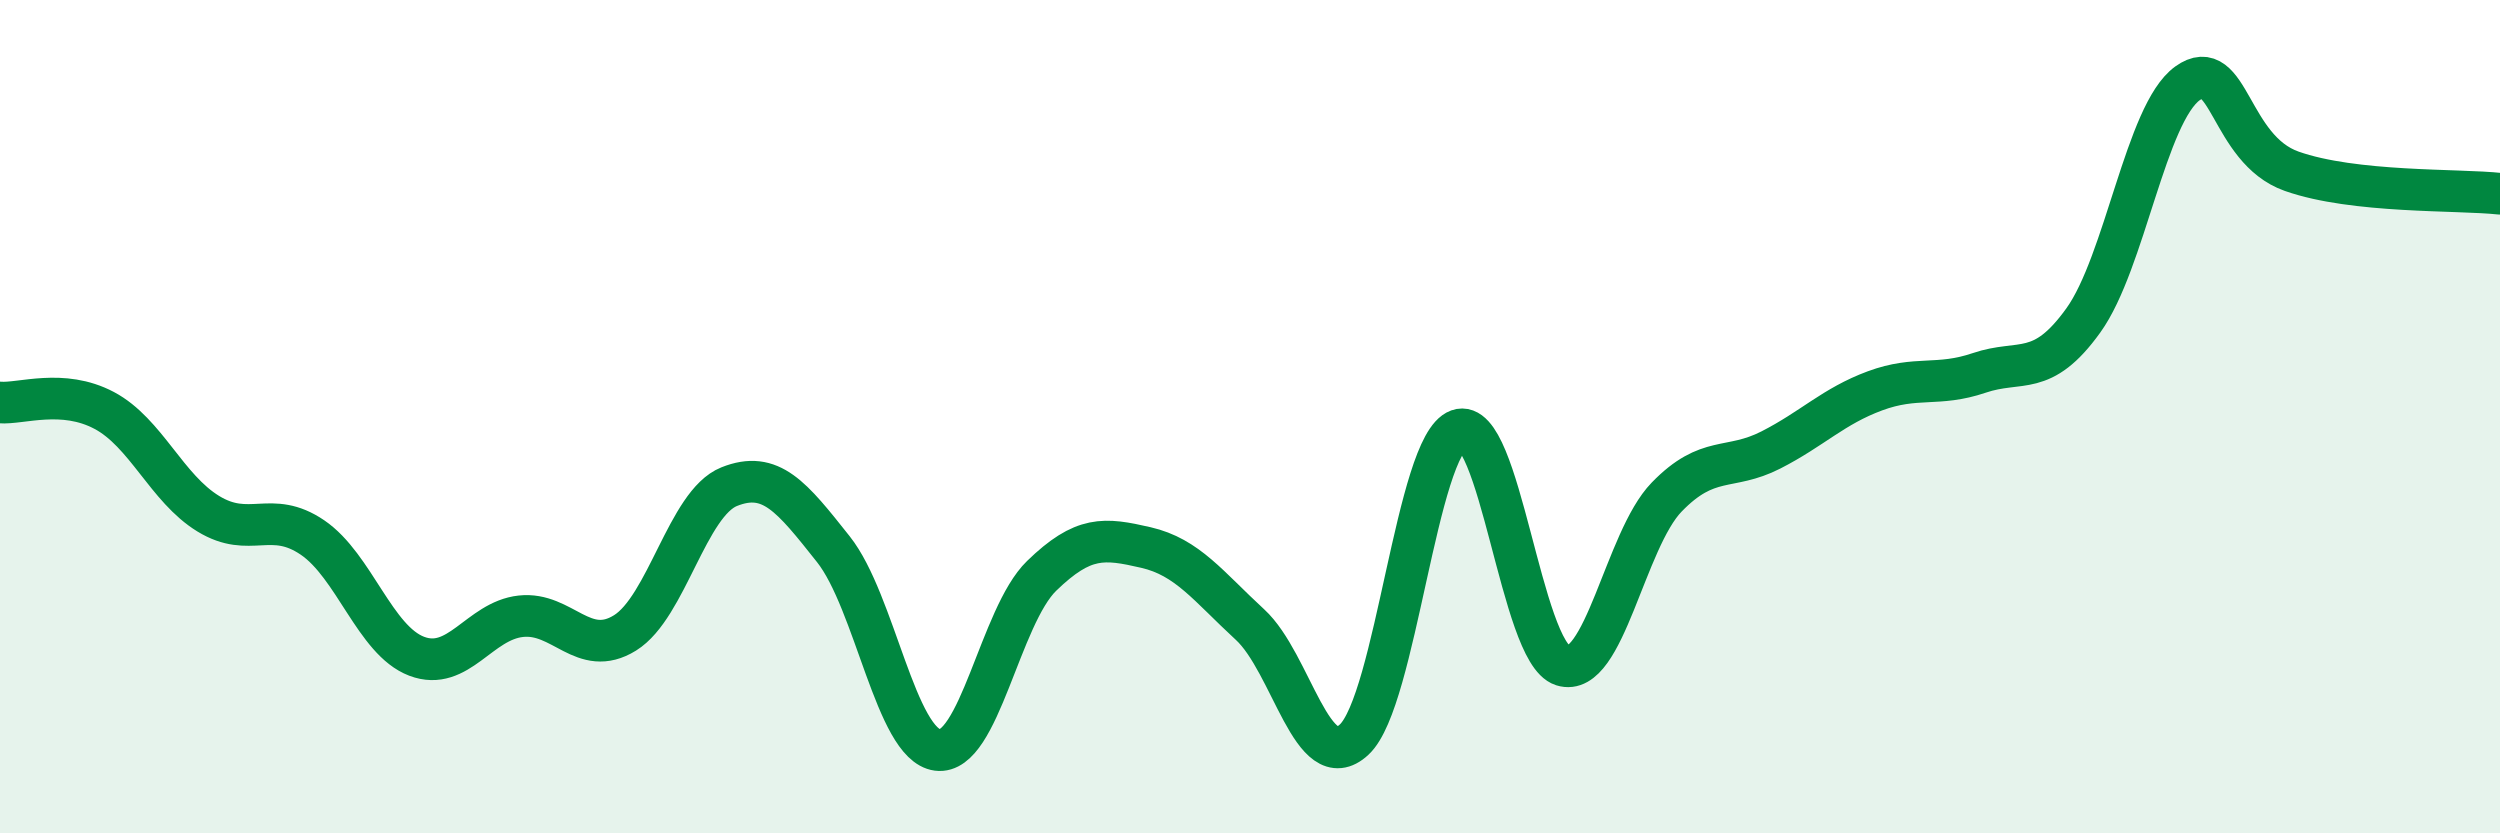
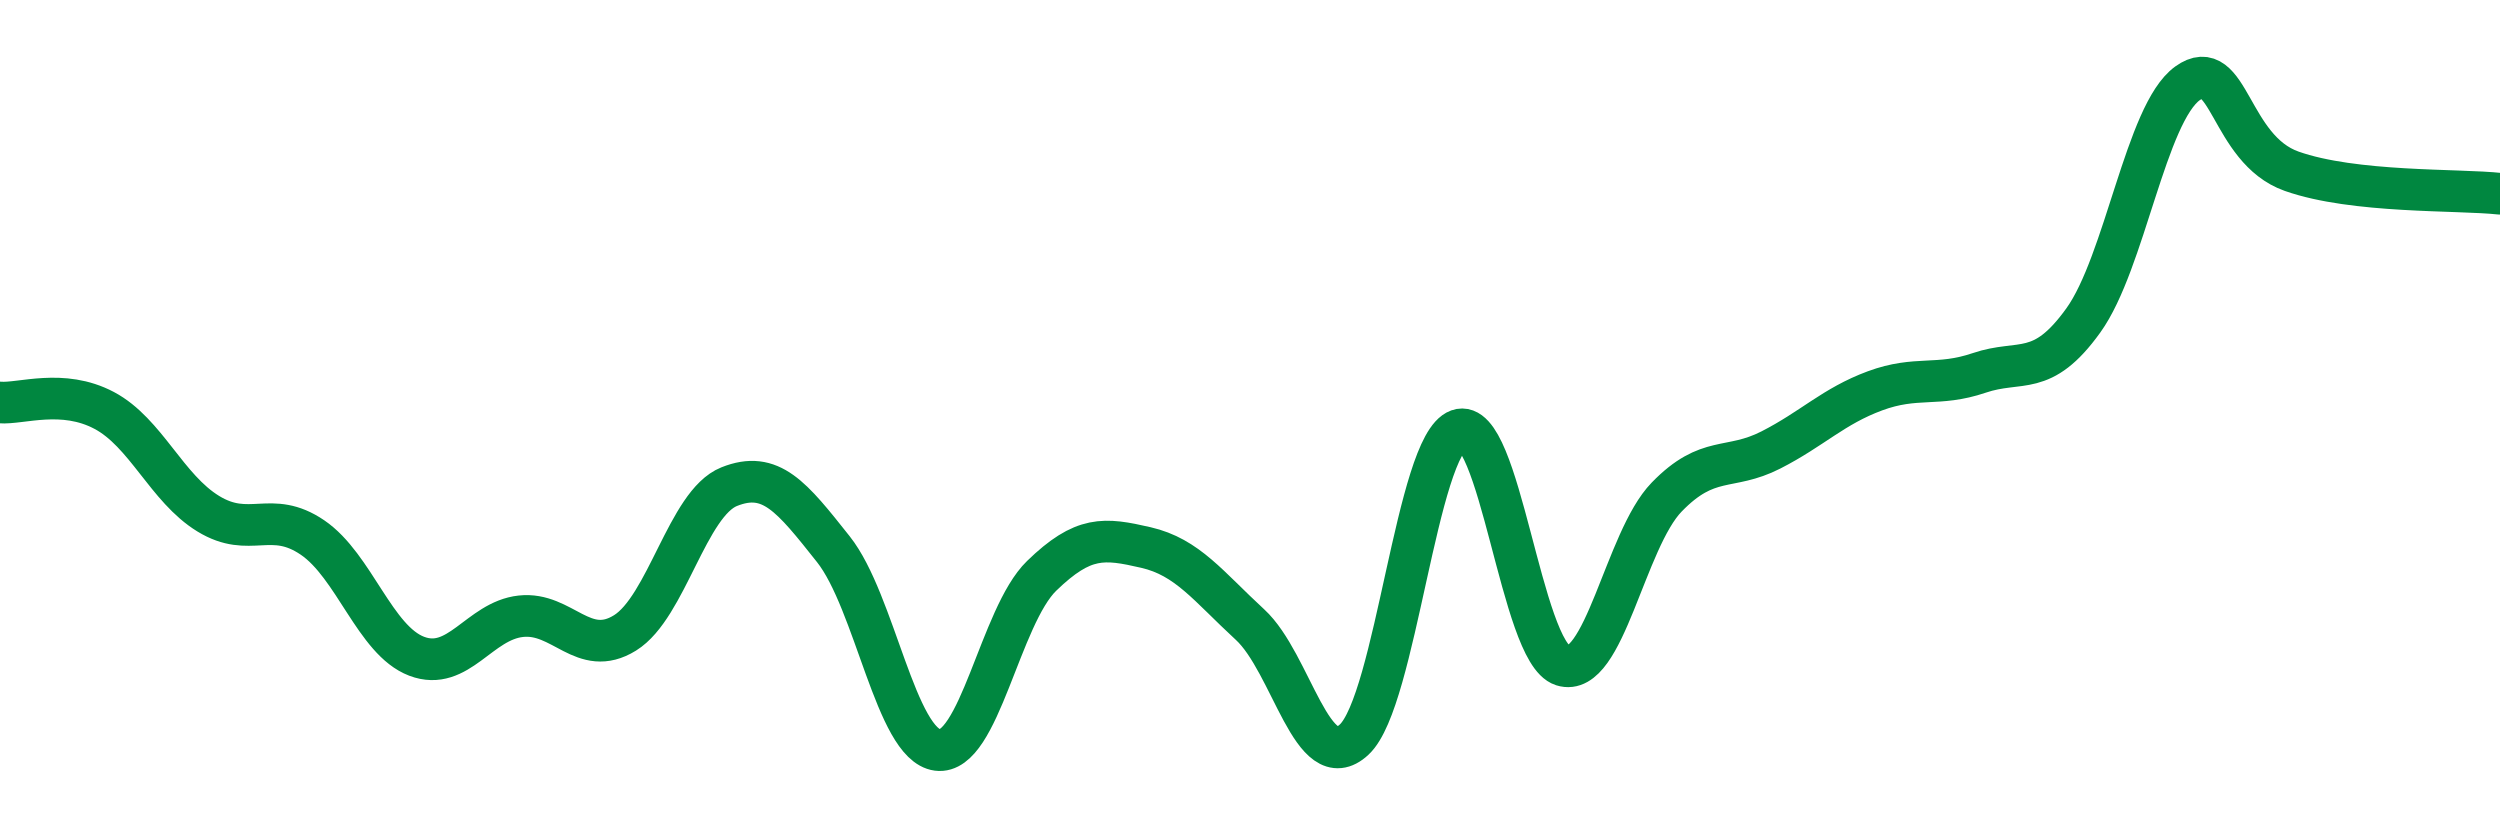
<svg xmlns="http://www.w3.org/2000/svg" width="60" height="20" viewBox="0 0 60 20">
-   <path d="M 0,9.66 C 0.5,9.7 1.5,9.32 2.5,9.85 C 3.5,10.38 4,11.72 5,12.33 C 6,12.94 6.5,12.22 7.5,12.9 C 8.5,13.58 9,15.37 10,15.75 C 11,16.13 11.5,14.9 12.5,14.79 C 13.5,14.68 14,15.81 15,15.19 C 16,14.57 16.5,12.08 17.5,11.68 C 18.5,11.28 19,11.92 20,13.18 C 21,14.44 21.5,17.87 22.5,18 C 23.5,18.13 24,14.79 25,13.82 C 26,12.85 26.5,12.91 27.5,13.14 C 28.5,13.37 29,14.07 30,14.99 C 31,15.91 31.5,18.68 32.5,17.75 C 33.5,16.82 34,10.68 35,10.32 C 36,9.96 36.5,15.65 37.5,15.97 C 38.5,16.29 39,12.96 40,11.93 C 41,10.9 41.5,11.31 42.5,10.8 C 43.5,10.29 44,9.75 45,9.38 C 46,9.01 46.5,9.29 47.5,8.95 C 48.5,8.61 49,9.08 50,7.69 C 51,6.3 51.5,2.72 52.5,2 C 53.5,1.28 53.5,3.58 55,4.11 C 56.5,4.64 59,4.54 60,4.65L60 20L0 20Z" fill="#008740" opacity="0.1" stroke-linecap="round" stroke-linejoin="round" />
  <path d="M 0,9.66 C 0.5,9.7 1.5,9.32 2.5,9.85 C 3.5,10.38 4,11.72 5,12.33 C 6,12.94 6.5,12.22 7.5,12.9 C 8.5,13.58 9,15.37 10,15.75 C 11,16.13 11.5,14.9 12.5,14.79 C 13.5,14.68 14,15.81 15,15.19 C 16,14.57 16.5,12.08 17.5,11.68 C 18.5,11.28 19,11.92 20,13.18 C 21,14.44 21.5,17.87 22.5,18 C 23.5,18.13 24,14.79 25,13.82 C 26,12.85 26.5,12.91 27.5,13.14 C 28.5,13.37 29,14.07 30,14.99 C 31,15.91 31.5,18.68 32.5,17.75 C 33.5,16.82 34,10.68 35,10.32 C 36,9.96 36.5,15.65 37.5,15.97 C 38.5,16.29 39,12.96 40,11.93 C 41,10.9 41.5,11.31 42.5,10.8 C 43.5,10.29 44,9.75 45,9.38 C 46,9.01 46.5,9.29 47.5,8.95 C 48.5,8.61 49,9.08 50,7.69 C 51,6.3 51.5,2.72 52.5,2 C 53.5,1.28 53.5,3.58 55,4.11 C 56.5,4.64 59,4.54 60,4.65" stroke="#008740" stroke-width="1" fill="none" stroke-linecap="round" stroke-linejoin="round" />
</svg>